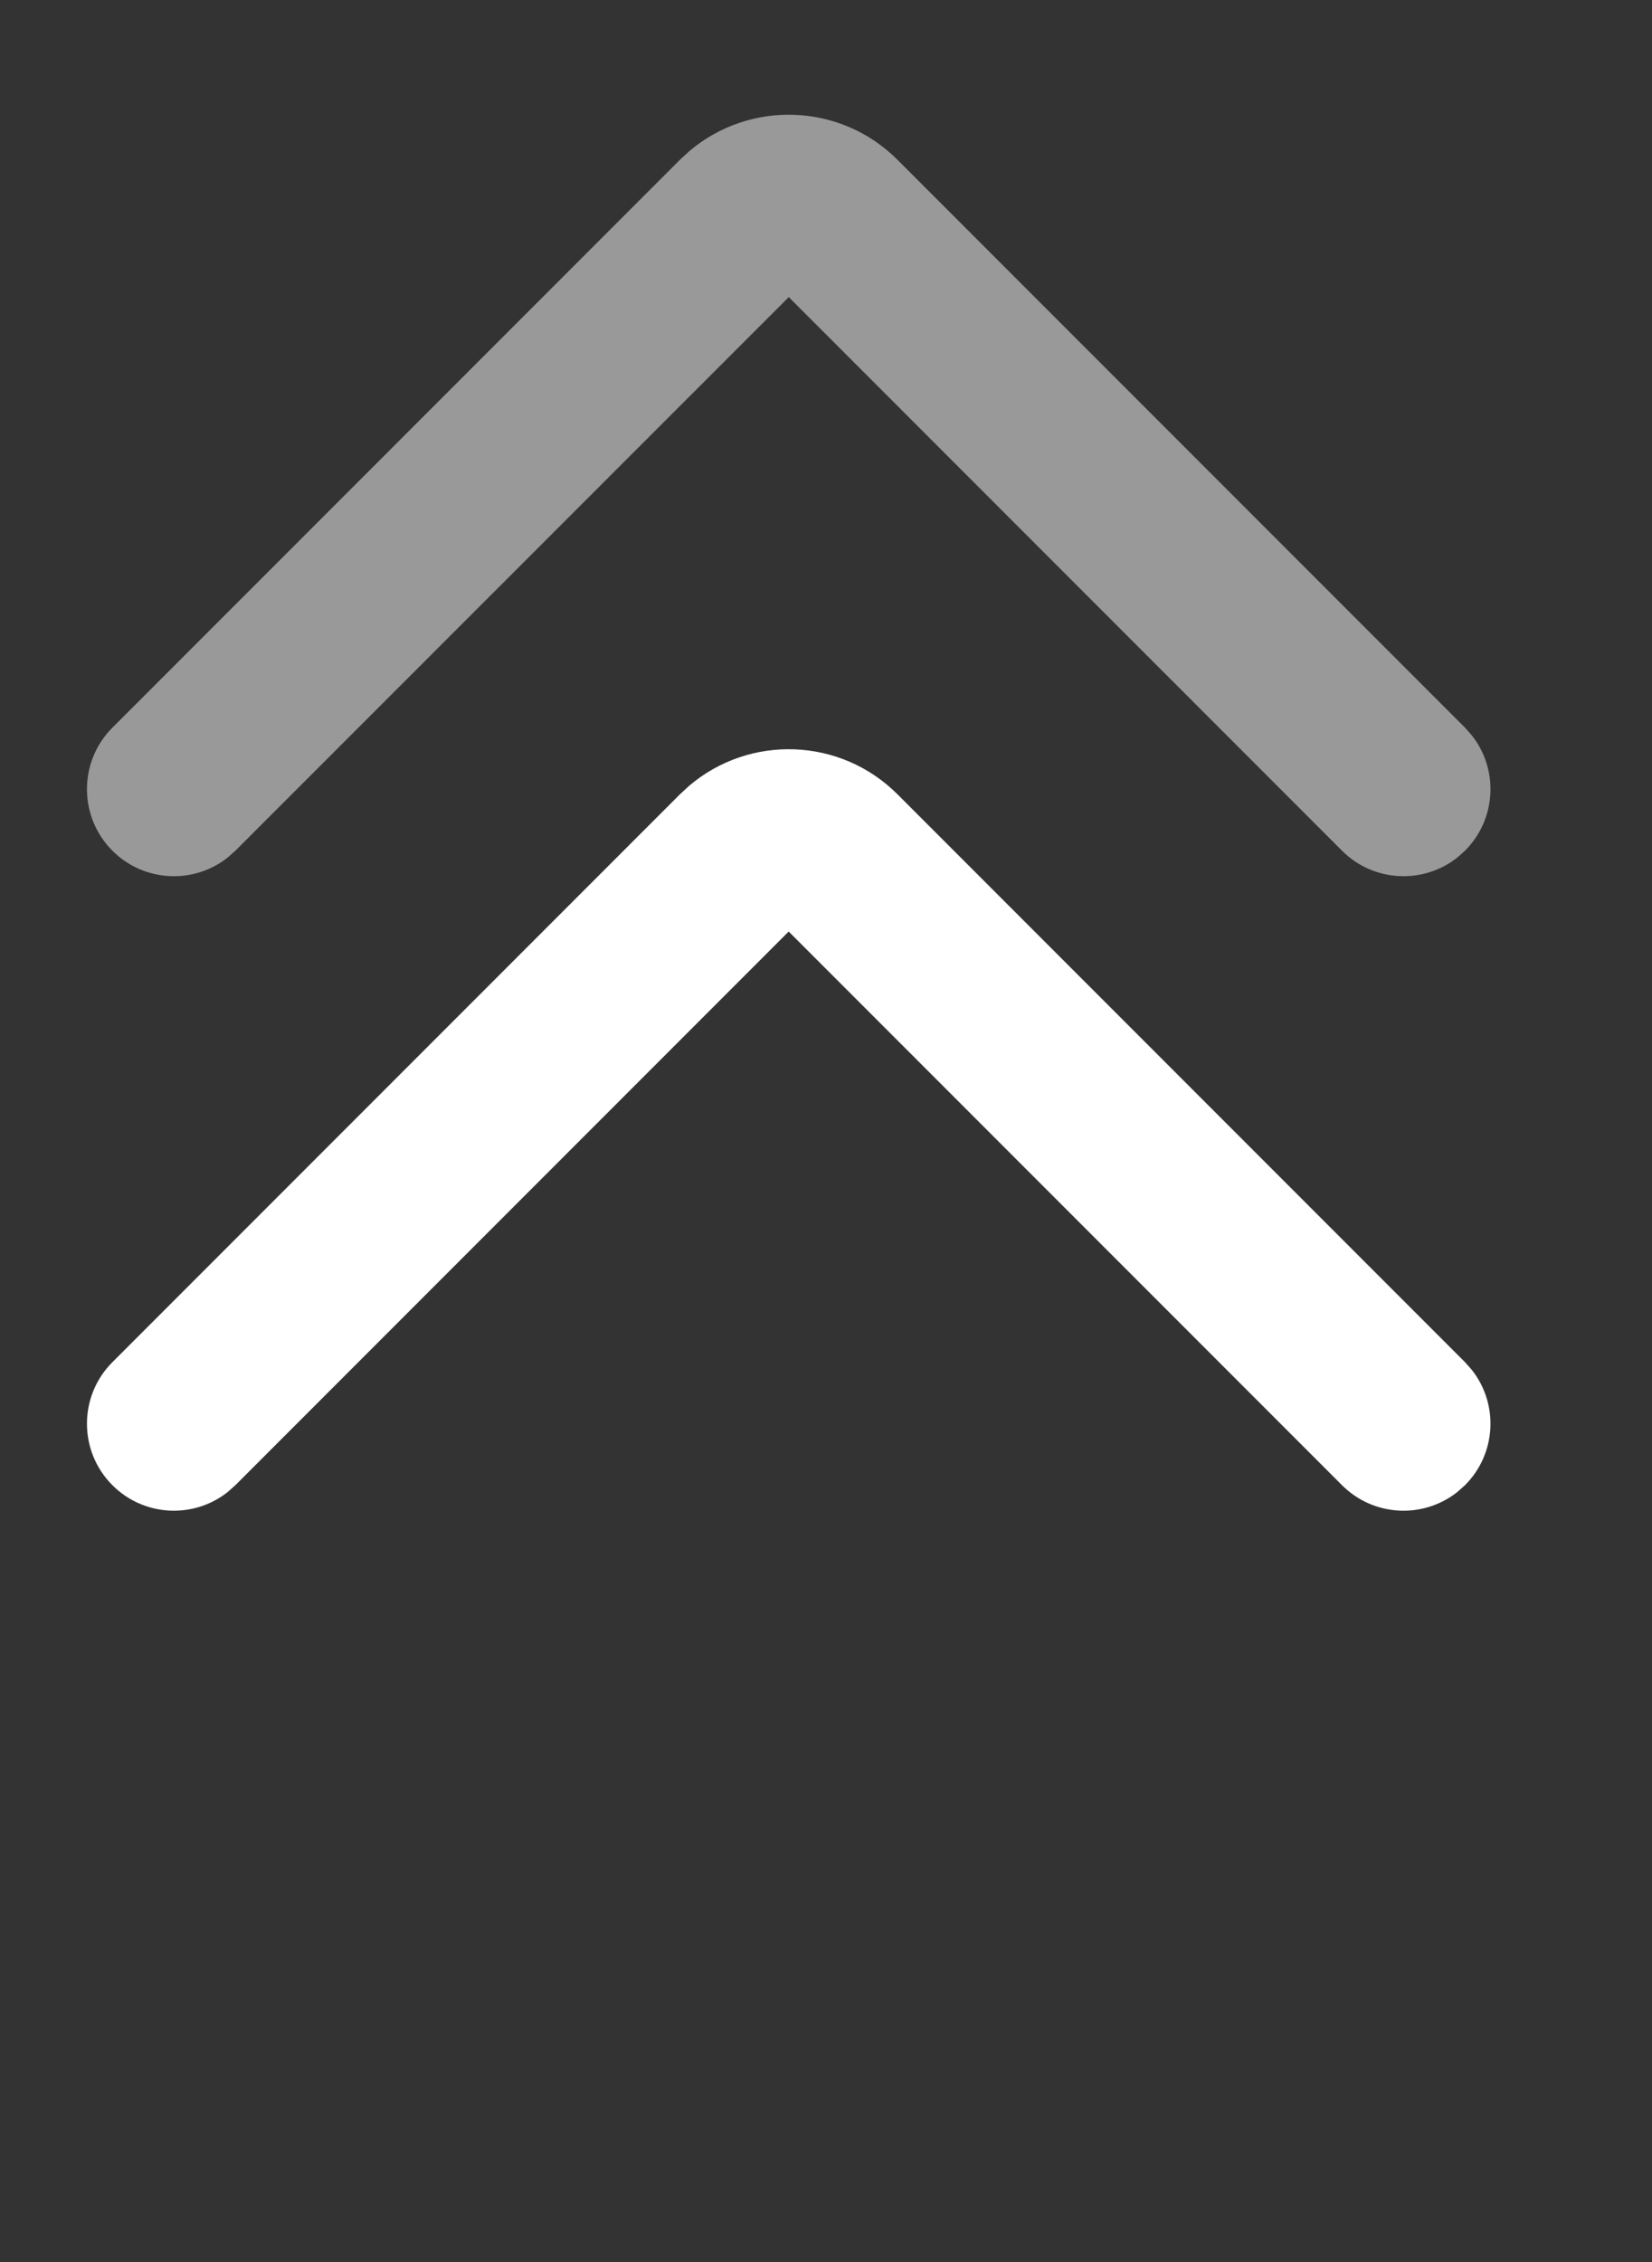
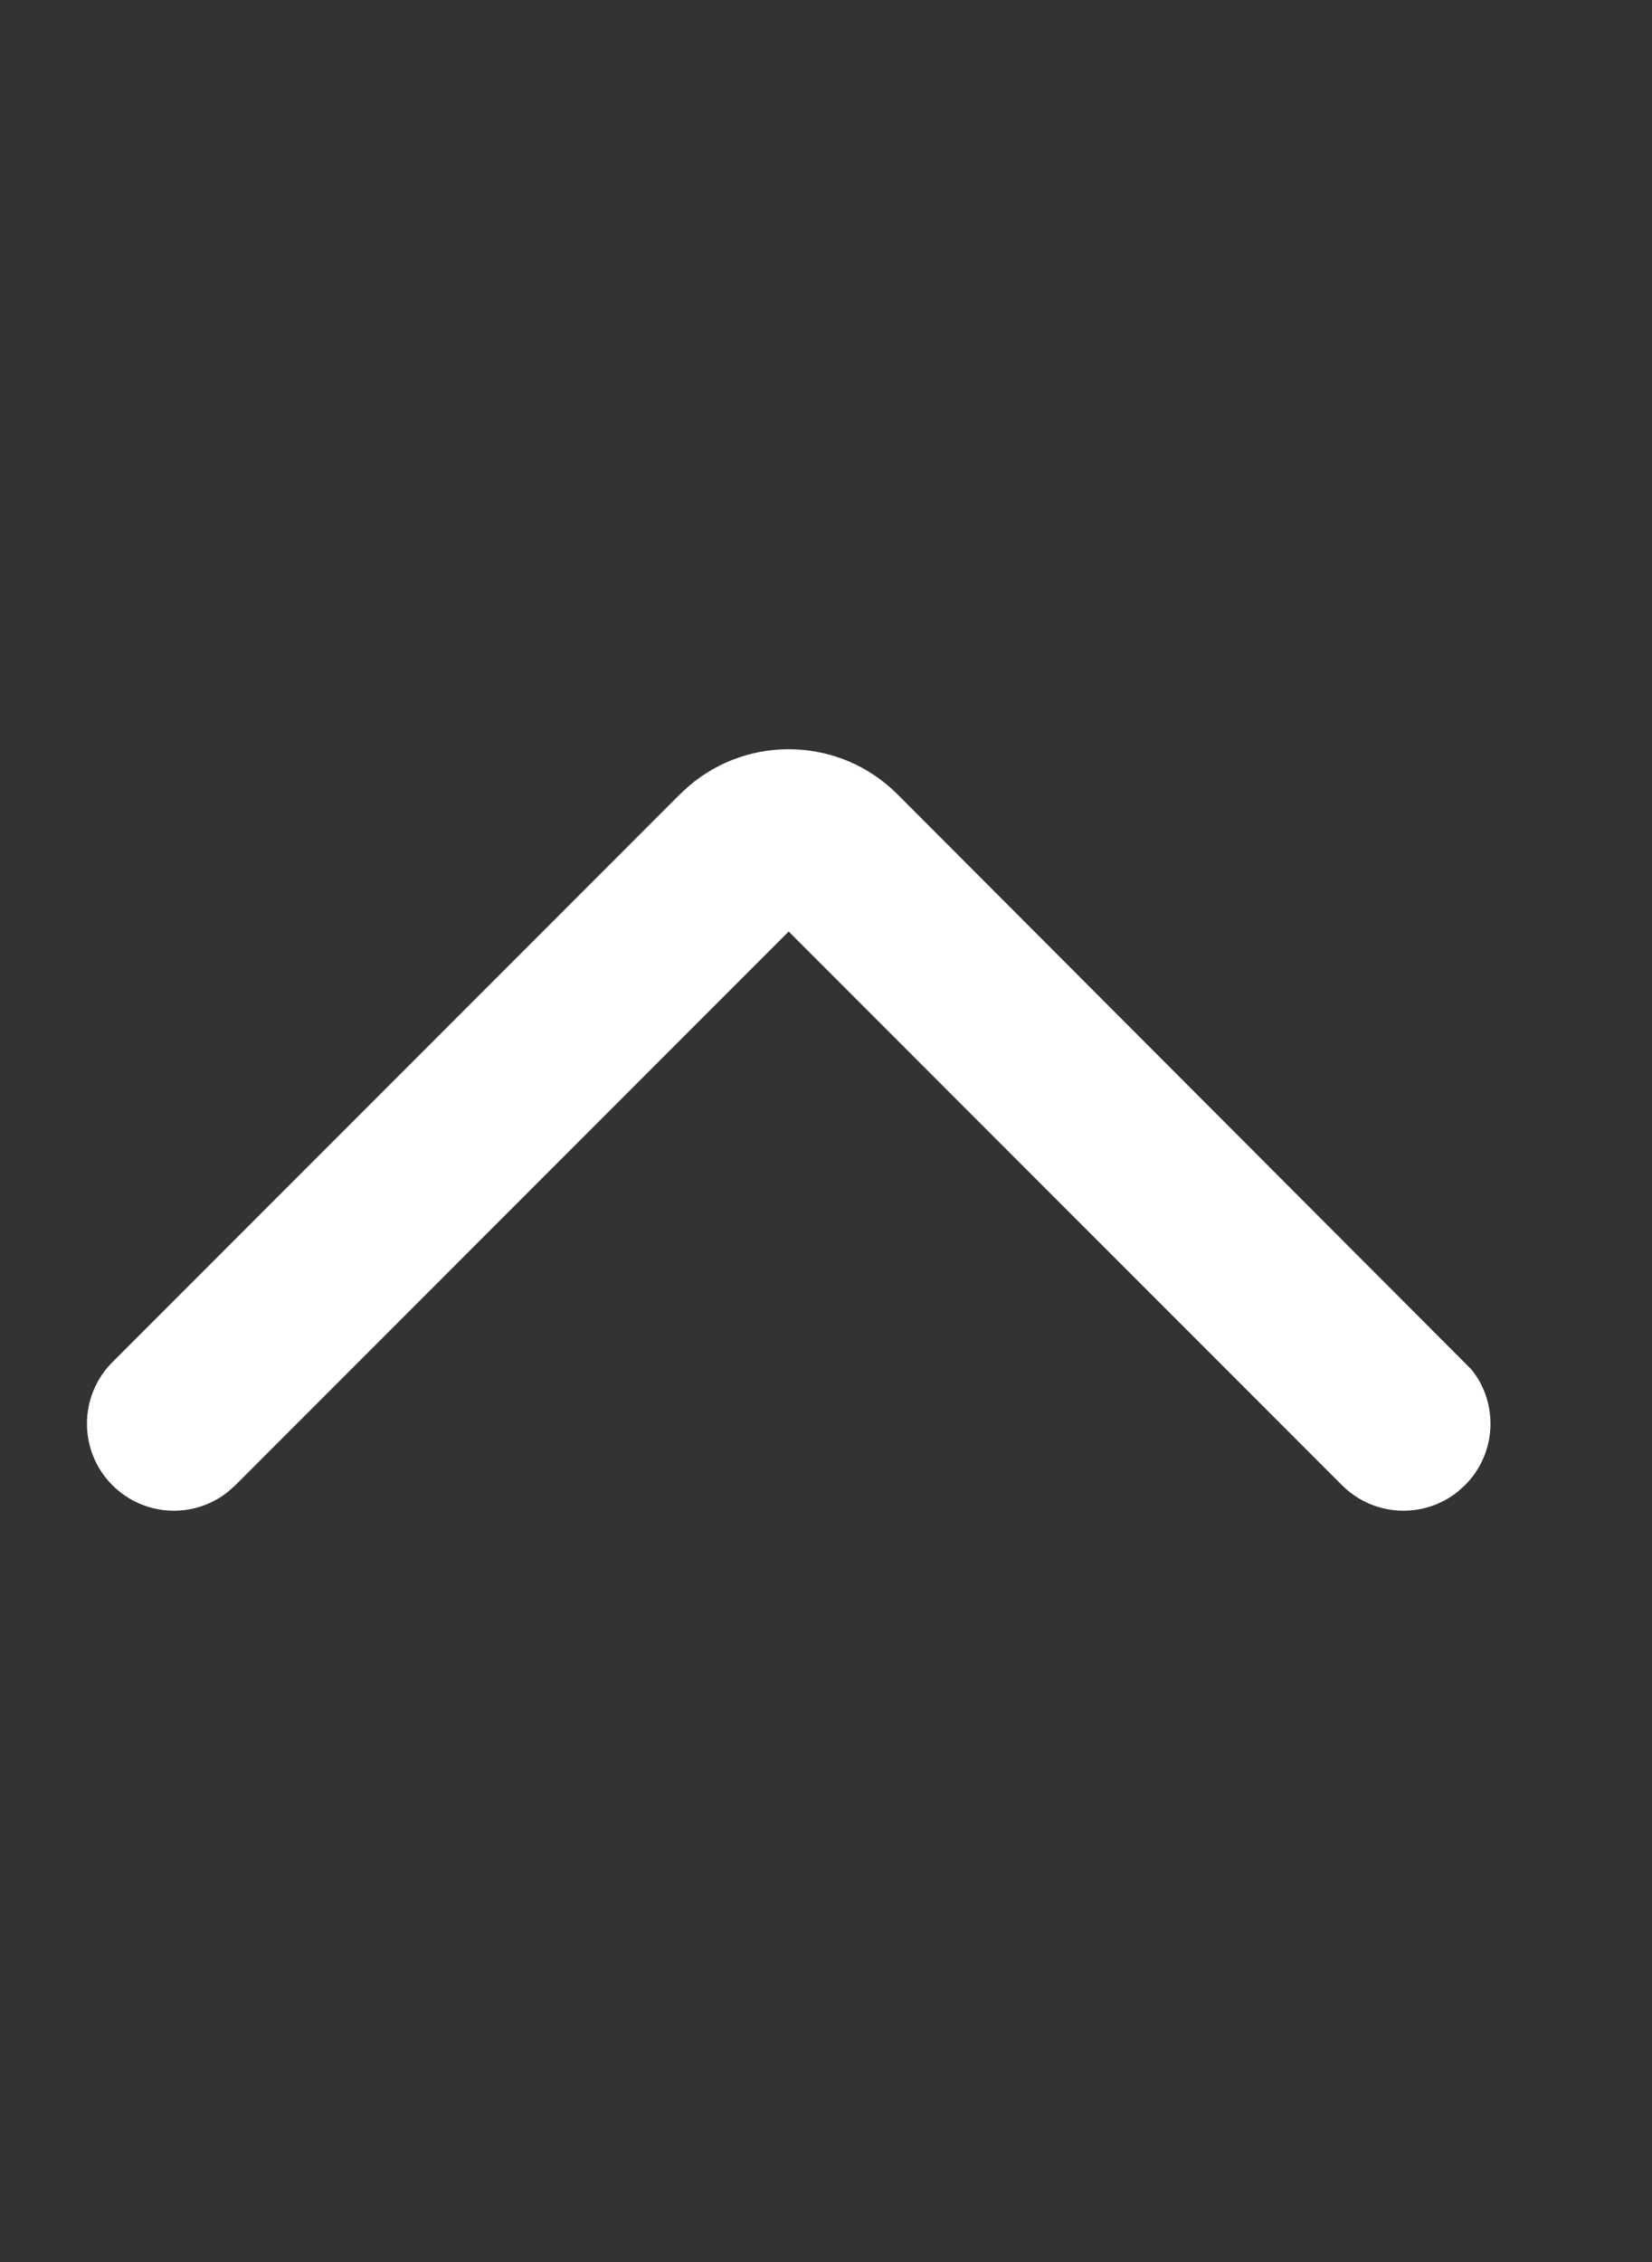
<svg xmlns="http://www.w3.org/2000/svg" width="19px" height="26px" viewBox="0 0 19 26" version="1.1">
  <rect x="0" y="0" width="19" height="26" fill="#333333" stroke="none" />
  <title>上滑滚动icon</title>
  <g id="首页" stroke="none" stroke-width="1" fill="none" fill-rule="evenodd">
    <g id="1首页" transform="translate(-177, -658)" fill="#FFFFFF" fill-rule="nonzero">
      <g id="首图" transform="translate(0, 88)">
        <g id="上滑滚动icon" transform="translate(186.071, 582.864) scale(1, -1) translate(-186.071, -582.864) translate(178.071, 571.364)">
-           <path d="M13,9.293 C13.513,9.293 13.936,9.679 13.993,10.176 L14,10.293 L14,19.524 C14,20.452 13.285,21.213 12.376,21.287 L12.231,21.293 L3,21.293 C2.448,21.293 2,20.845 2,20.293 C2,19.78 2.386,19.357 2.883,19.3 L3,19.293 L12,19.292 L12,10.293 C12,9.78 12.386,9.357 12.883,9.3 L13,9.293 Z" id="路径" fill-opacity="0.5" transform="translate(8, 15.293) rotate(-315) translate(-8, -15.293) " />
-           <path d="M13,2 C13.513,2 13.936,2.386 13.993,2.883 L14,3 L14,12.231 C14,13.159 13.285,13.92 12.376,13.994 L12.231,14 L3,14 C2.448,14 2,13.552 2,13 C2,12.487 2.386,12.064 2.883,12.007 L3,12 L12,12 L12,3 C12,2.487 12.386,2.064 12.883,2.007 L13,2 Z" id="路径备份" transform="translate(8, 8) rotate(-315) translate(-8, -8) " />
+           <path d="M13,2 C13.513,2 13.936,2.386 13.993,2.883 L14,12.231 C14,13.159 13.285,13.92 12.376,13.994 L12.231,14 L3,14 C2.448,14 2,13.552 2,13 C2,12.487 2.386,12.064 2.883,12.007 L3,12 L12,12 L12,3 C12,2.487 12.386,2.064 12.883,2.007 L13,2 Z" id="路径备份" transform="translate(8, 8) rotate(-315) translate(-8, -8) " />
        </g>
      </g>
    </g>
  </g>
</svg>